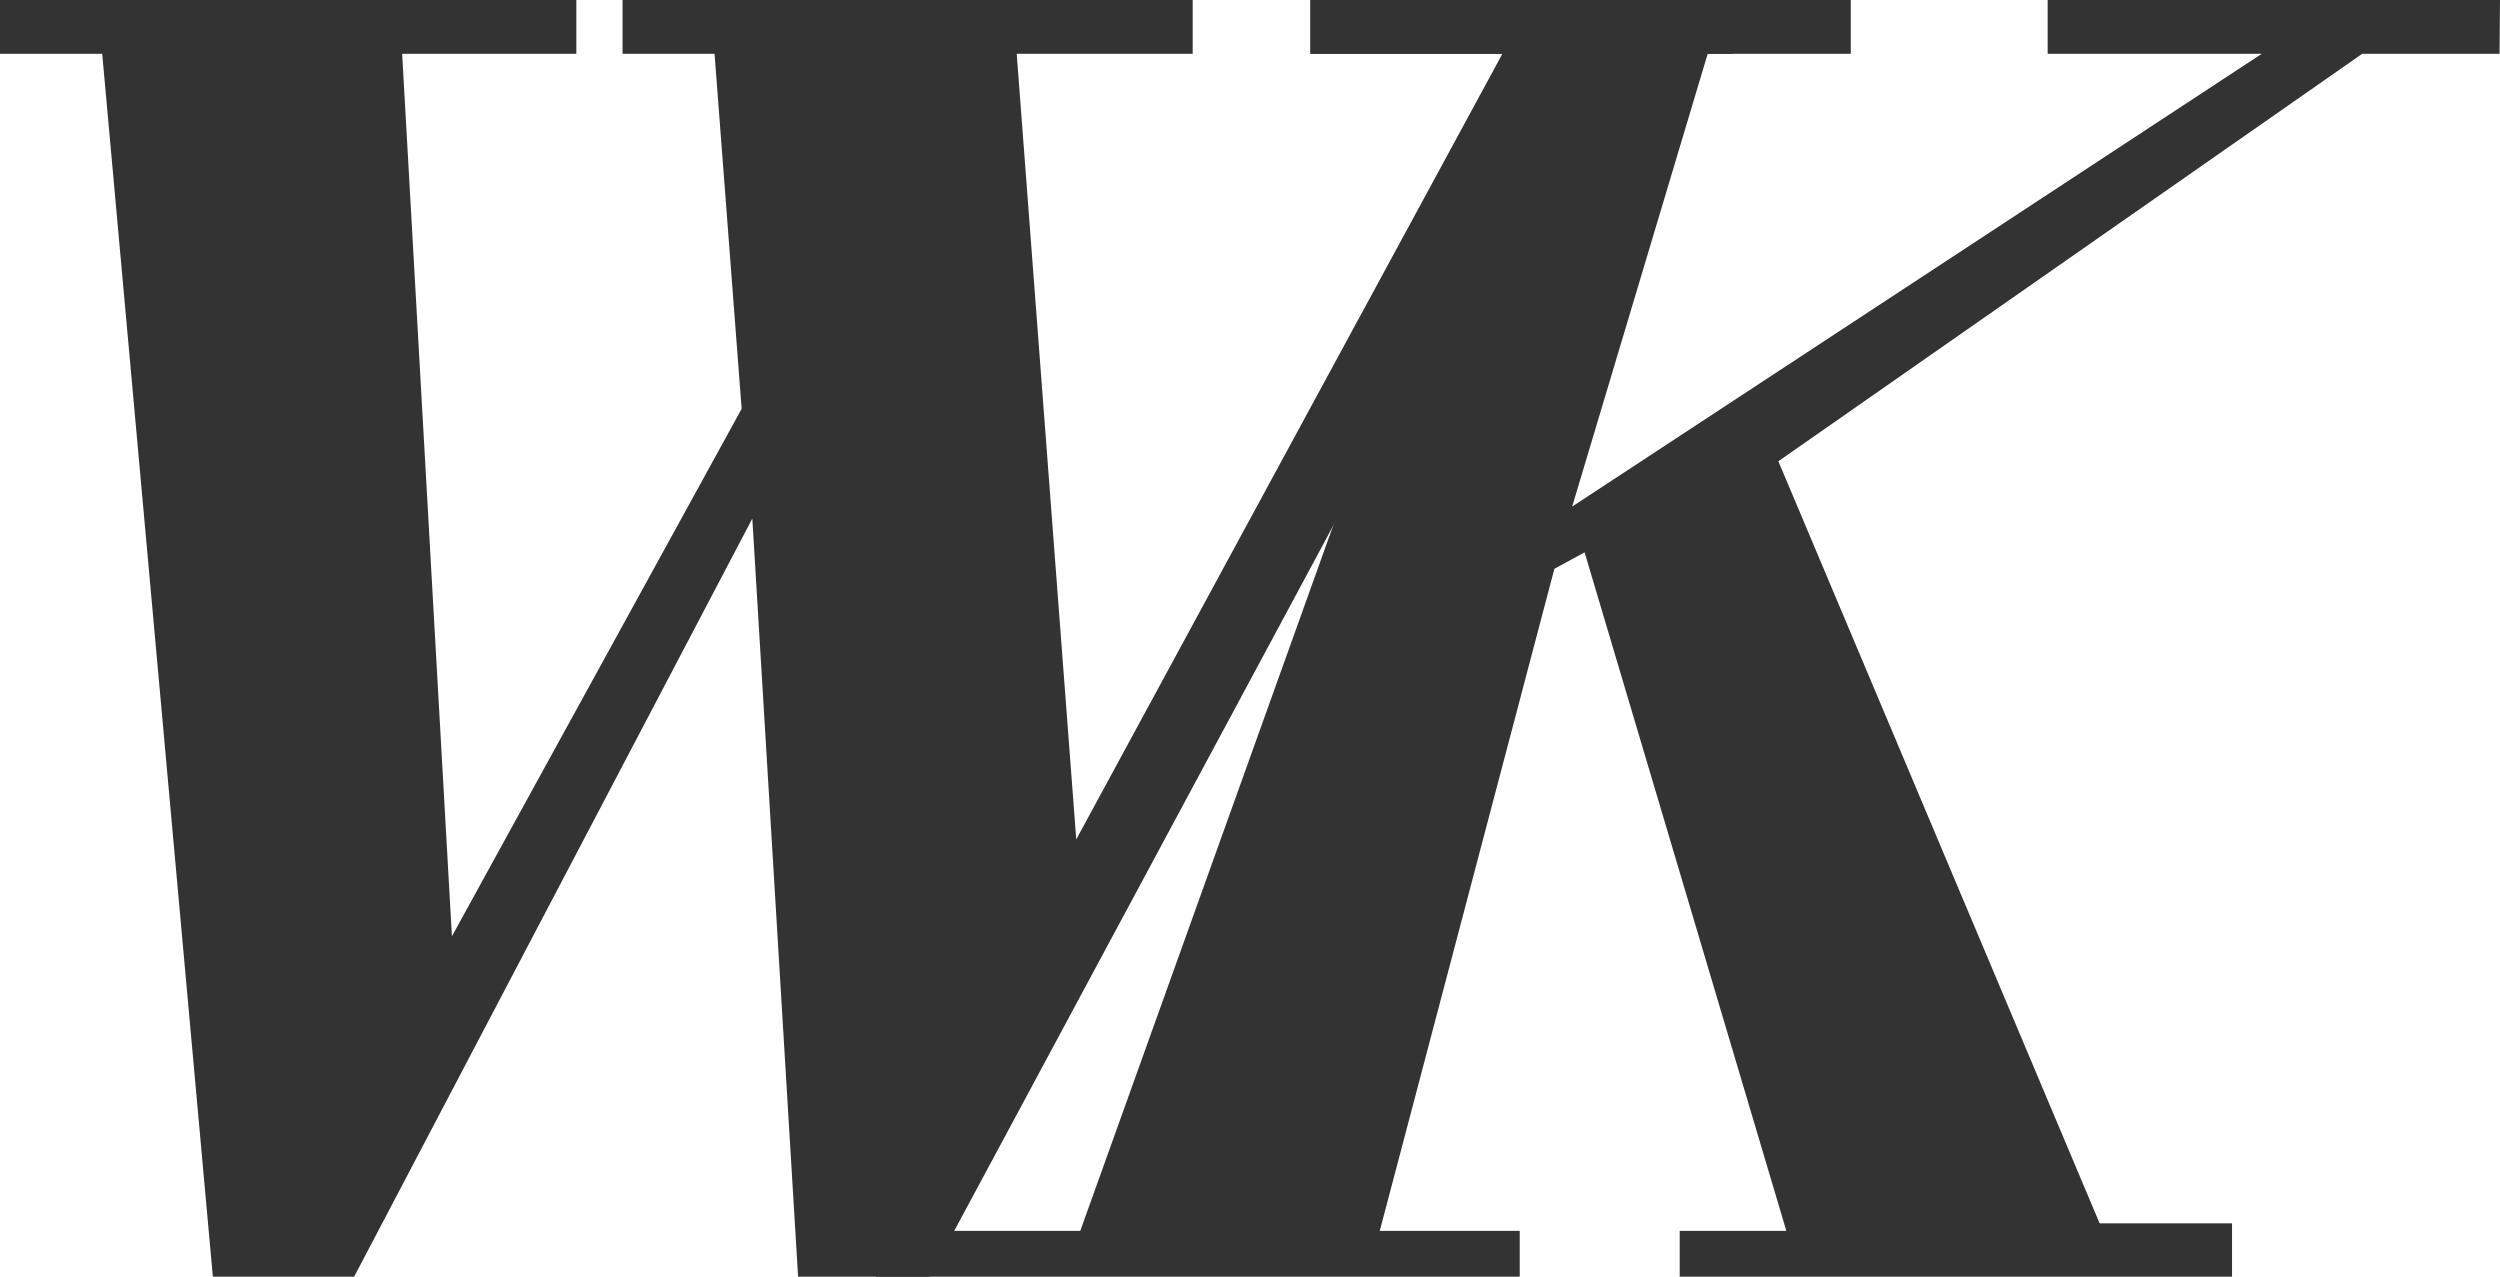
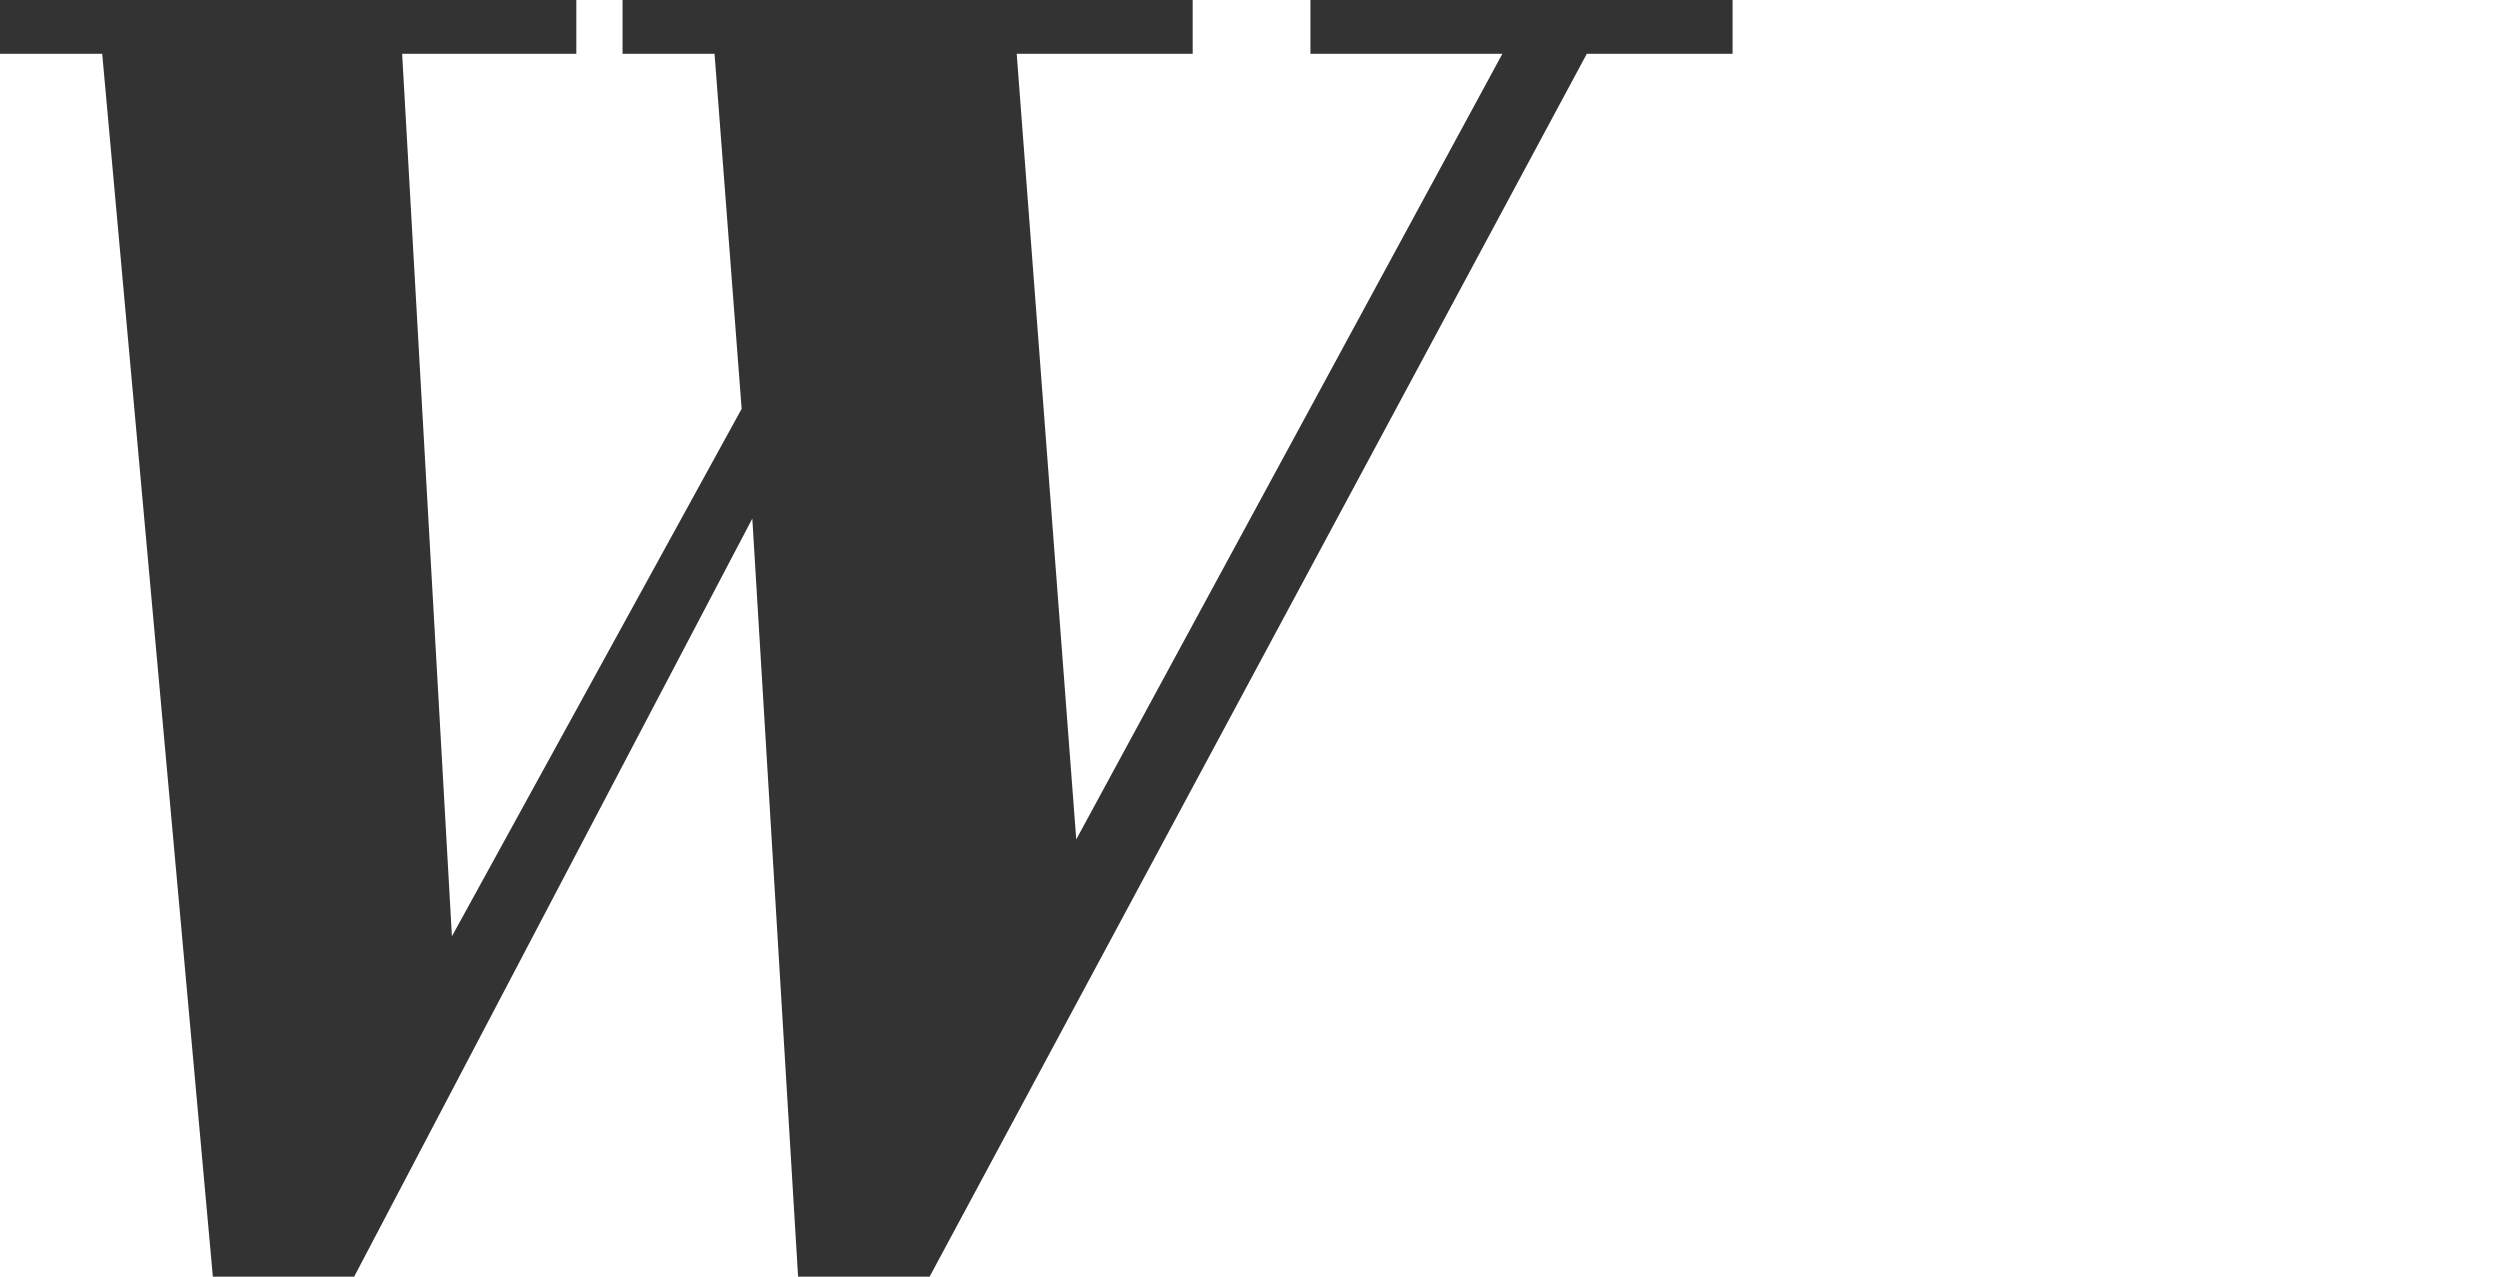
<svg xmlns="http://www.w3.org/2000/svg" id="_レイヤー_2" viewBox="0 0 56.26 28.73">
  <defs>
    <style>.cls-1{fill:#333;stroke-width:0px;}</style>
  </defs>
  <g id="_レイヤー_1-2">
-     <polygon class="cls-1" points="46.08 0 56.26 0 56.25 1.21 53.16 1.21 40.02 10.38 47.25 27.53 50.23 27.53 50.23 28.73 37.8 28.73 37.8 27.7 40.2 27.7 35.66 12.43 34.98 12.8 31.05 27.7 34.2 27.7 34.2 28.73 19.71 28.73 19.73 27.7 24.31 27.7 33.81 1.21 29.49 1.21 29.49 0 41.65 0 41.65 1.21 38.43 1.21 35.38 11.4 50.9 1.21 46.08 1.21 46.08 0" />
    <polyline class="cls-1" points="33.81 1.21 29.49 1.21 29.49 0 38.99 0 38.99 1.21 35.71 1.21 20.92 28.73 17.96 28.73 16.93 11.67 7.97 28.73 4.79 28.73 2.3 1.21 0 1.21 0 0 12.97 0 12.97 1.21 9.05 1.21 10.17 21.07 16.69 9.2 16.08 1.21 14.01 1.21 14.01 0 26.84 0 26.84 1.21 22.88 1.21 24.22 18.89" />
  </g>
</svg>